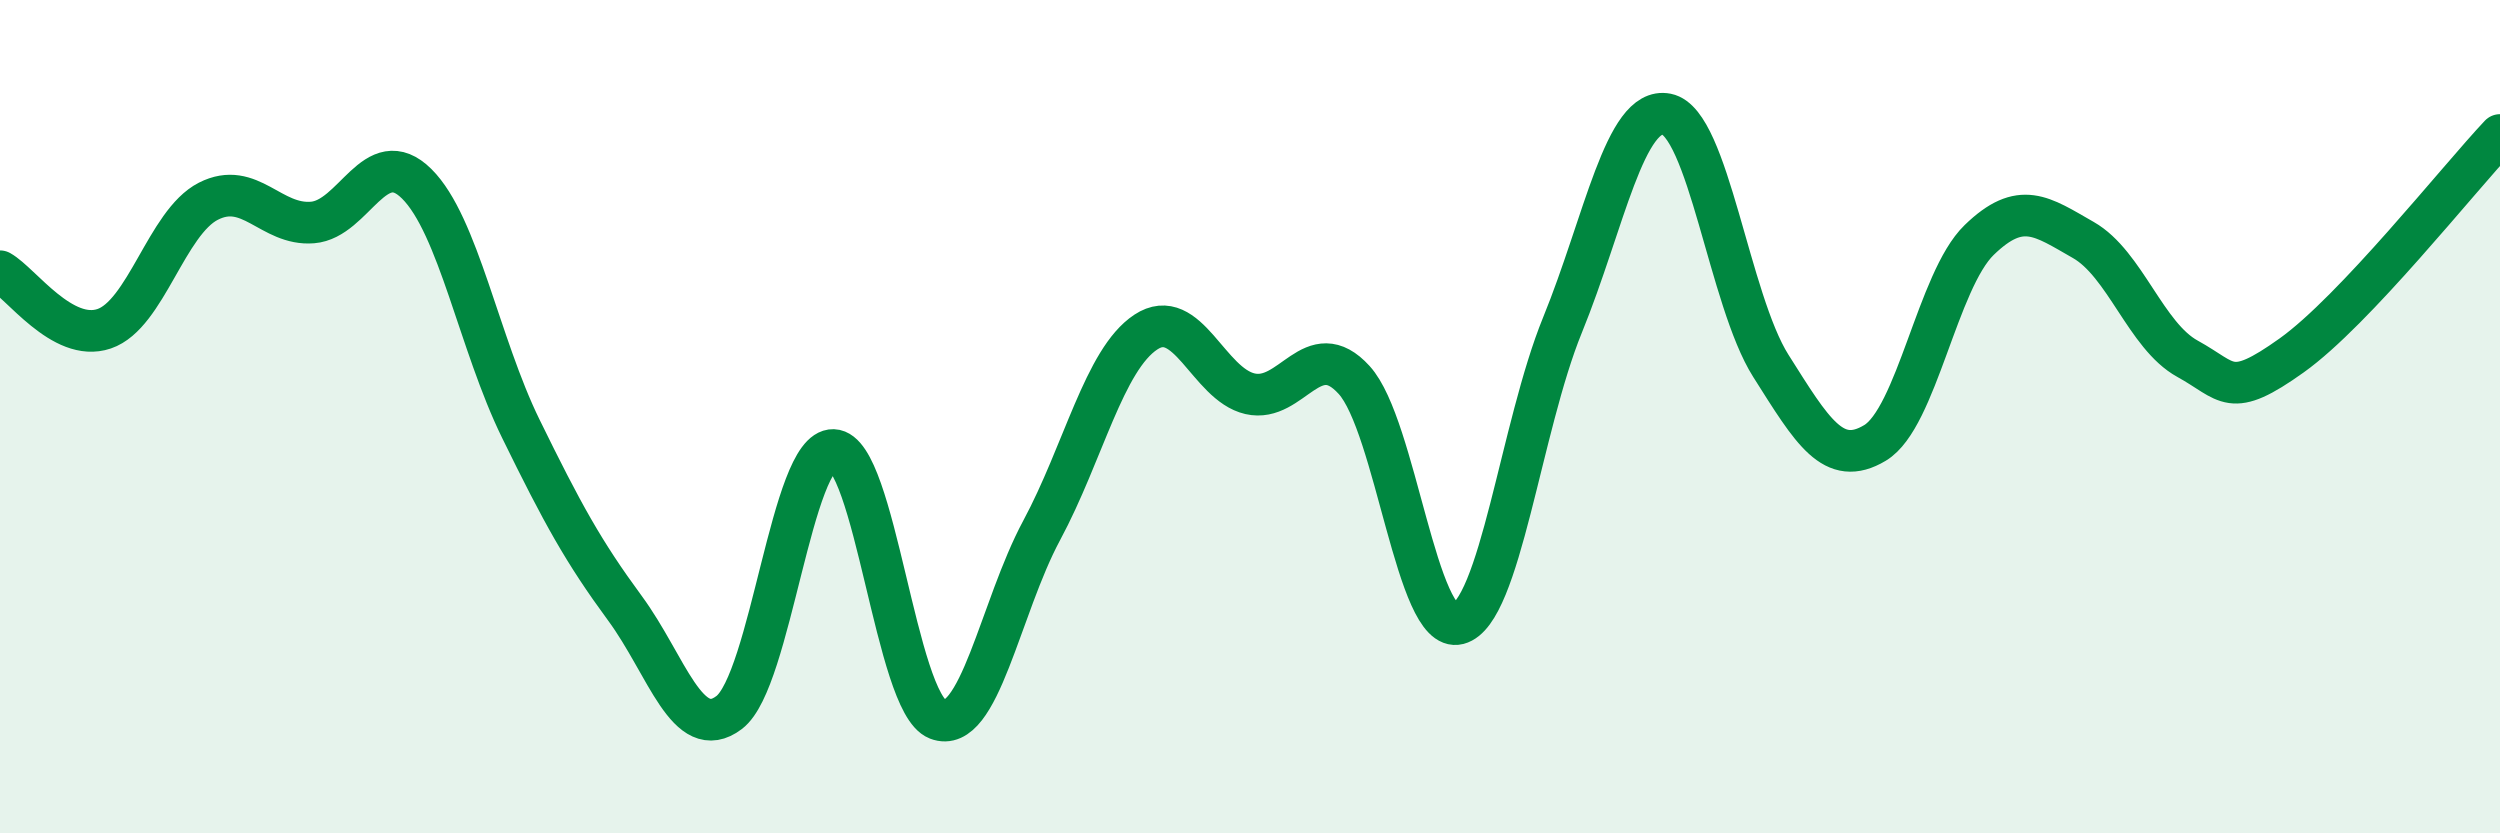
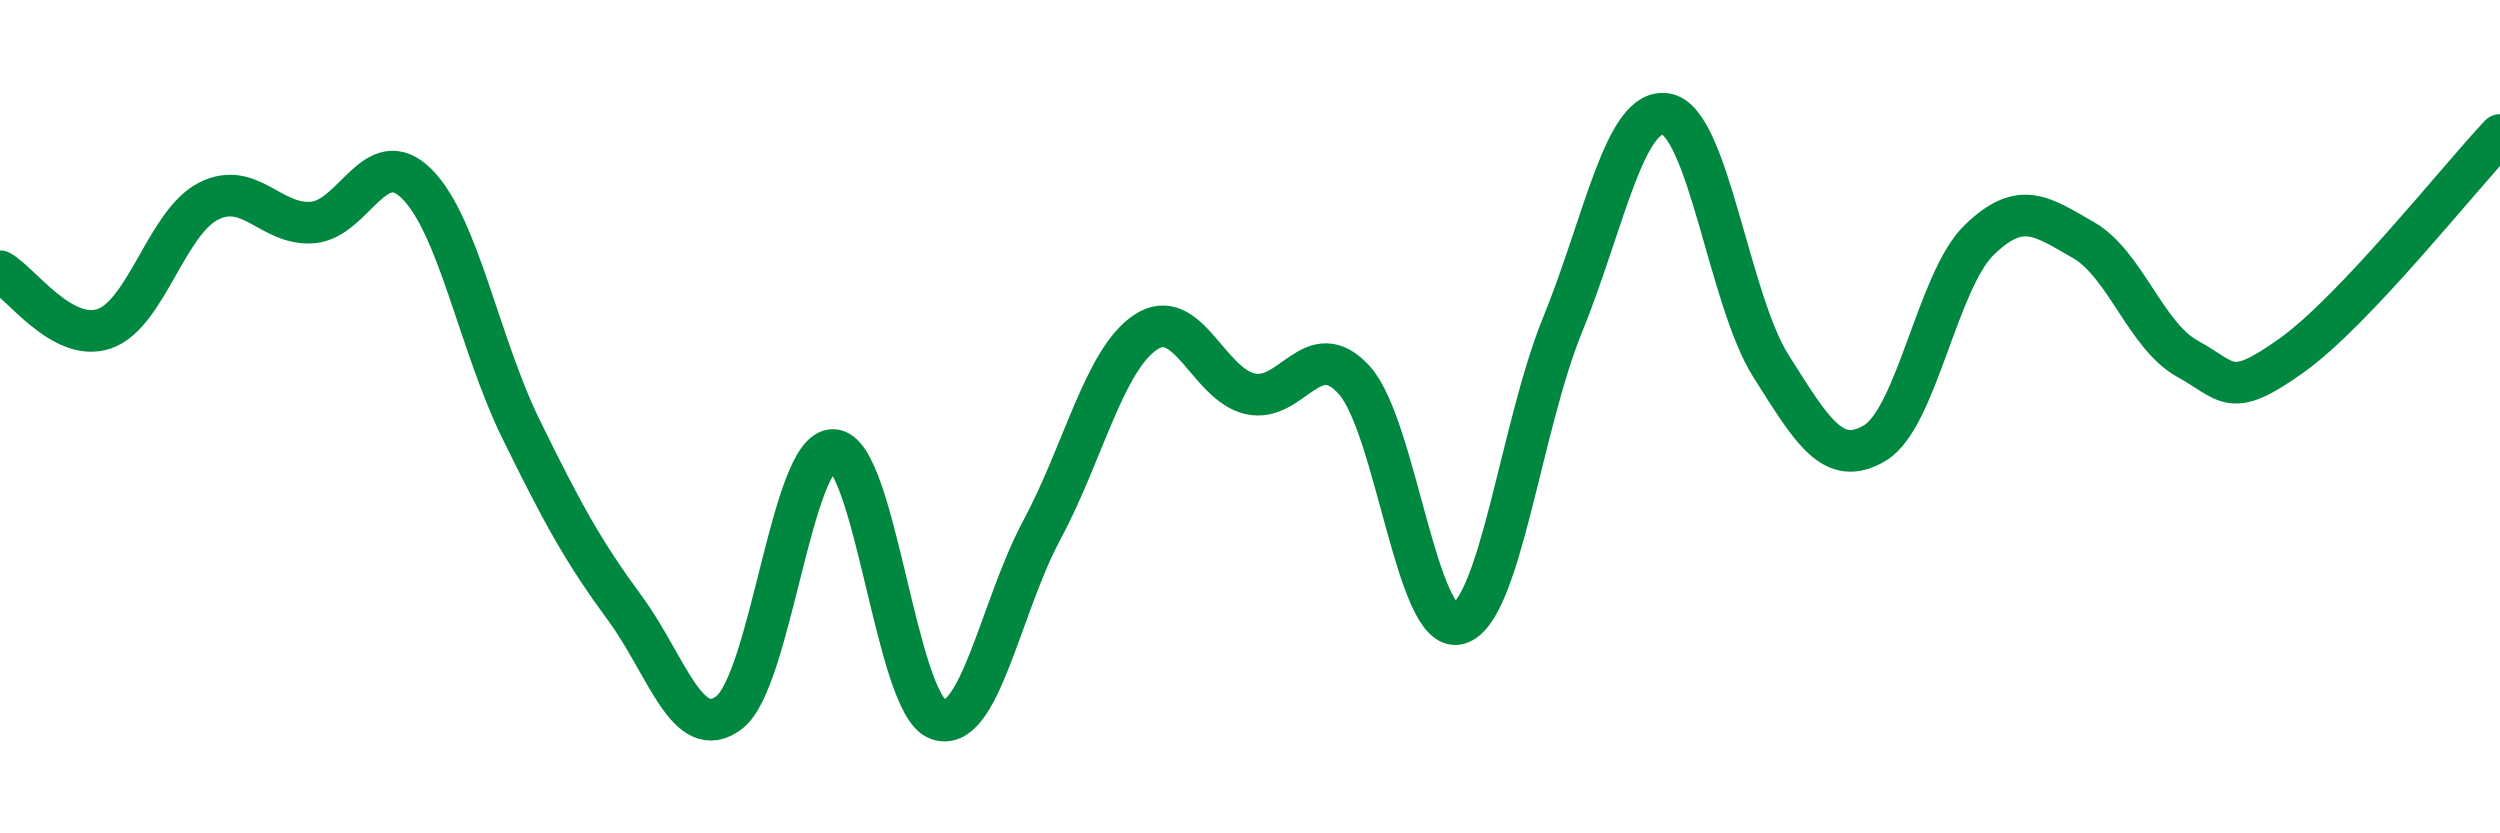
<svg xmlns="http://www.w3.org/2000/svg" width="60" height="20" viewBox="0 0 60 20">
-   <path d="M 0,6.51 C 0.5,6.79 1.5,8.23 2.5,7.89 C 3.5,7.55 4,5.34 5,4.83 C 6,4.32 6.5,5.42 7.5,5.34 C 8.5,5.26 9,3.42 10,4.41 C 11,5.4 11.5,8.25 12.5,10.29 C 13.5,12.33 14,13.24 15,14.6 C 16,15.96 16.5,17.86 17.5,17.1 C 18.5,16.34 19,10.77 20,10.8 C 21,10.83 21.5,16.87 22.5,17.26 C 23.5,17.65 24,14.59 25,12.73 C 26,10.87 26.5,8.63 27.5,7.97 C 28.5,7.31 29,9.22 30,9.45 C 31,9.68 31.5,8.02 32.5,9.12 C 33.5,10.22 34,15.23 35,14.97 C 36,14.71 36.5,10.25 37.5,7.8 C 38.5,5.35 39,2.54 40,2.74 C 41,2.94 41.5,7.2 42.5,8.78 C 43.5,10.36 44,11.23 45,10.63 C 46,10.03 46.5,6.73 47.5,5.76 C 48.5,4.79 49,5.19 50,5.76 C 51,6.33 51.5,8.06 52.5,8.61 C 53.5,9.16 53.5,9.6 55,8.53 C 56.5,7.46 59,4.3 60,3.24L60 20L0 20Z" fill="#008740" opacity="0.1" stroke-linecap="round" stroke-linejoin="round" />
  <path d="M 0,6.51 C 0.5,6.79 1.5,8.23 2.5,7.89 C 3.5,7.55 4,5.34 5,4.83 C 6,4.32 6.5,5.42 7.5,5.34 C 8.5,5.26 9,3.42 10,4.41 C 11,5.4 11.5,8.25 12.5,10.29 C 13.5,12.33 14,13.24 15,14.6 C 16,15.96 16.5,17.86 17.5,17.1 C 18.5,16.34 19,10.77 20,10.8 C 21,10.83 21.5,16.87 22.5,17.26 C 23.5,17.65 24,14.59 25,12.73 C 26,10.87 26.5,8.63 27.5,7.97 C 28.5,7.31 29,9.22 30,9.45 C 31,9.68 31.5,8.02 32.5,9.12 C 33.5,10.22 34,15.23 35,14.97 C 36,14.71 36.5,10.25 37.5,7.8 C 38.5,5.35 39,2.54 40,2.74 C 41,2.94 41.5,7.2 42.5,8.78 C 43.5,10.36 44,11.23 45,10.63 C 46,10.03 46.5,6.73 47.5,5.76 C 48.5,4.79 49,5.19 50,5.76 C 51,6.33 51.5,8.06 52.5,8.61 C 53.5,9.16 53.5,9.6 55,8.53 C 56.5,7.46 59,4.3 60,3.24" stroke="#008740" stroke-width="1" fill="none" stroke-linecap="round" stroke-linejoin="round" />
</svg>